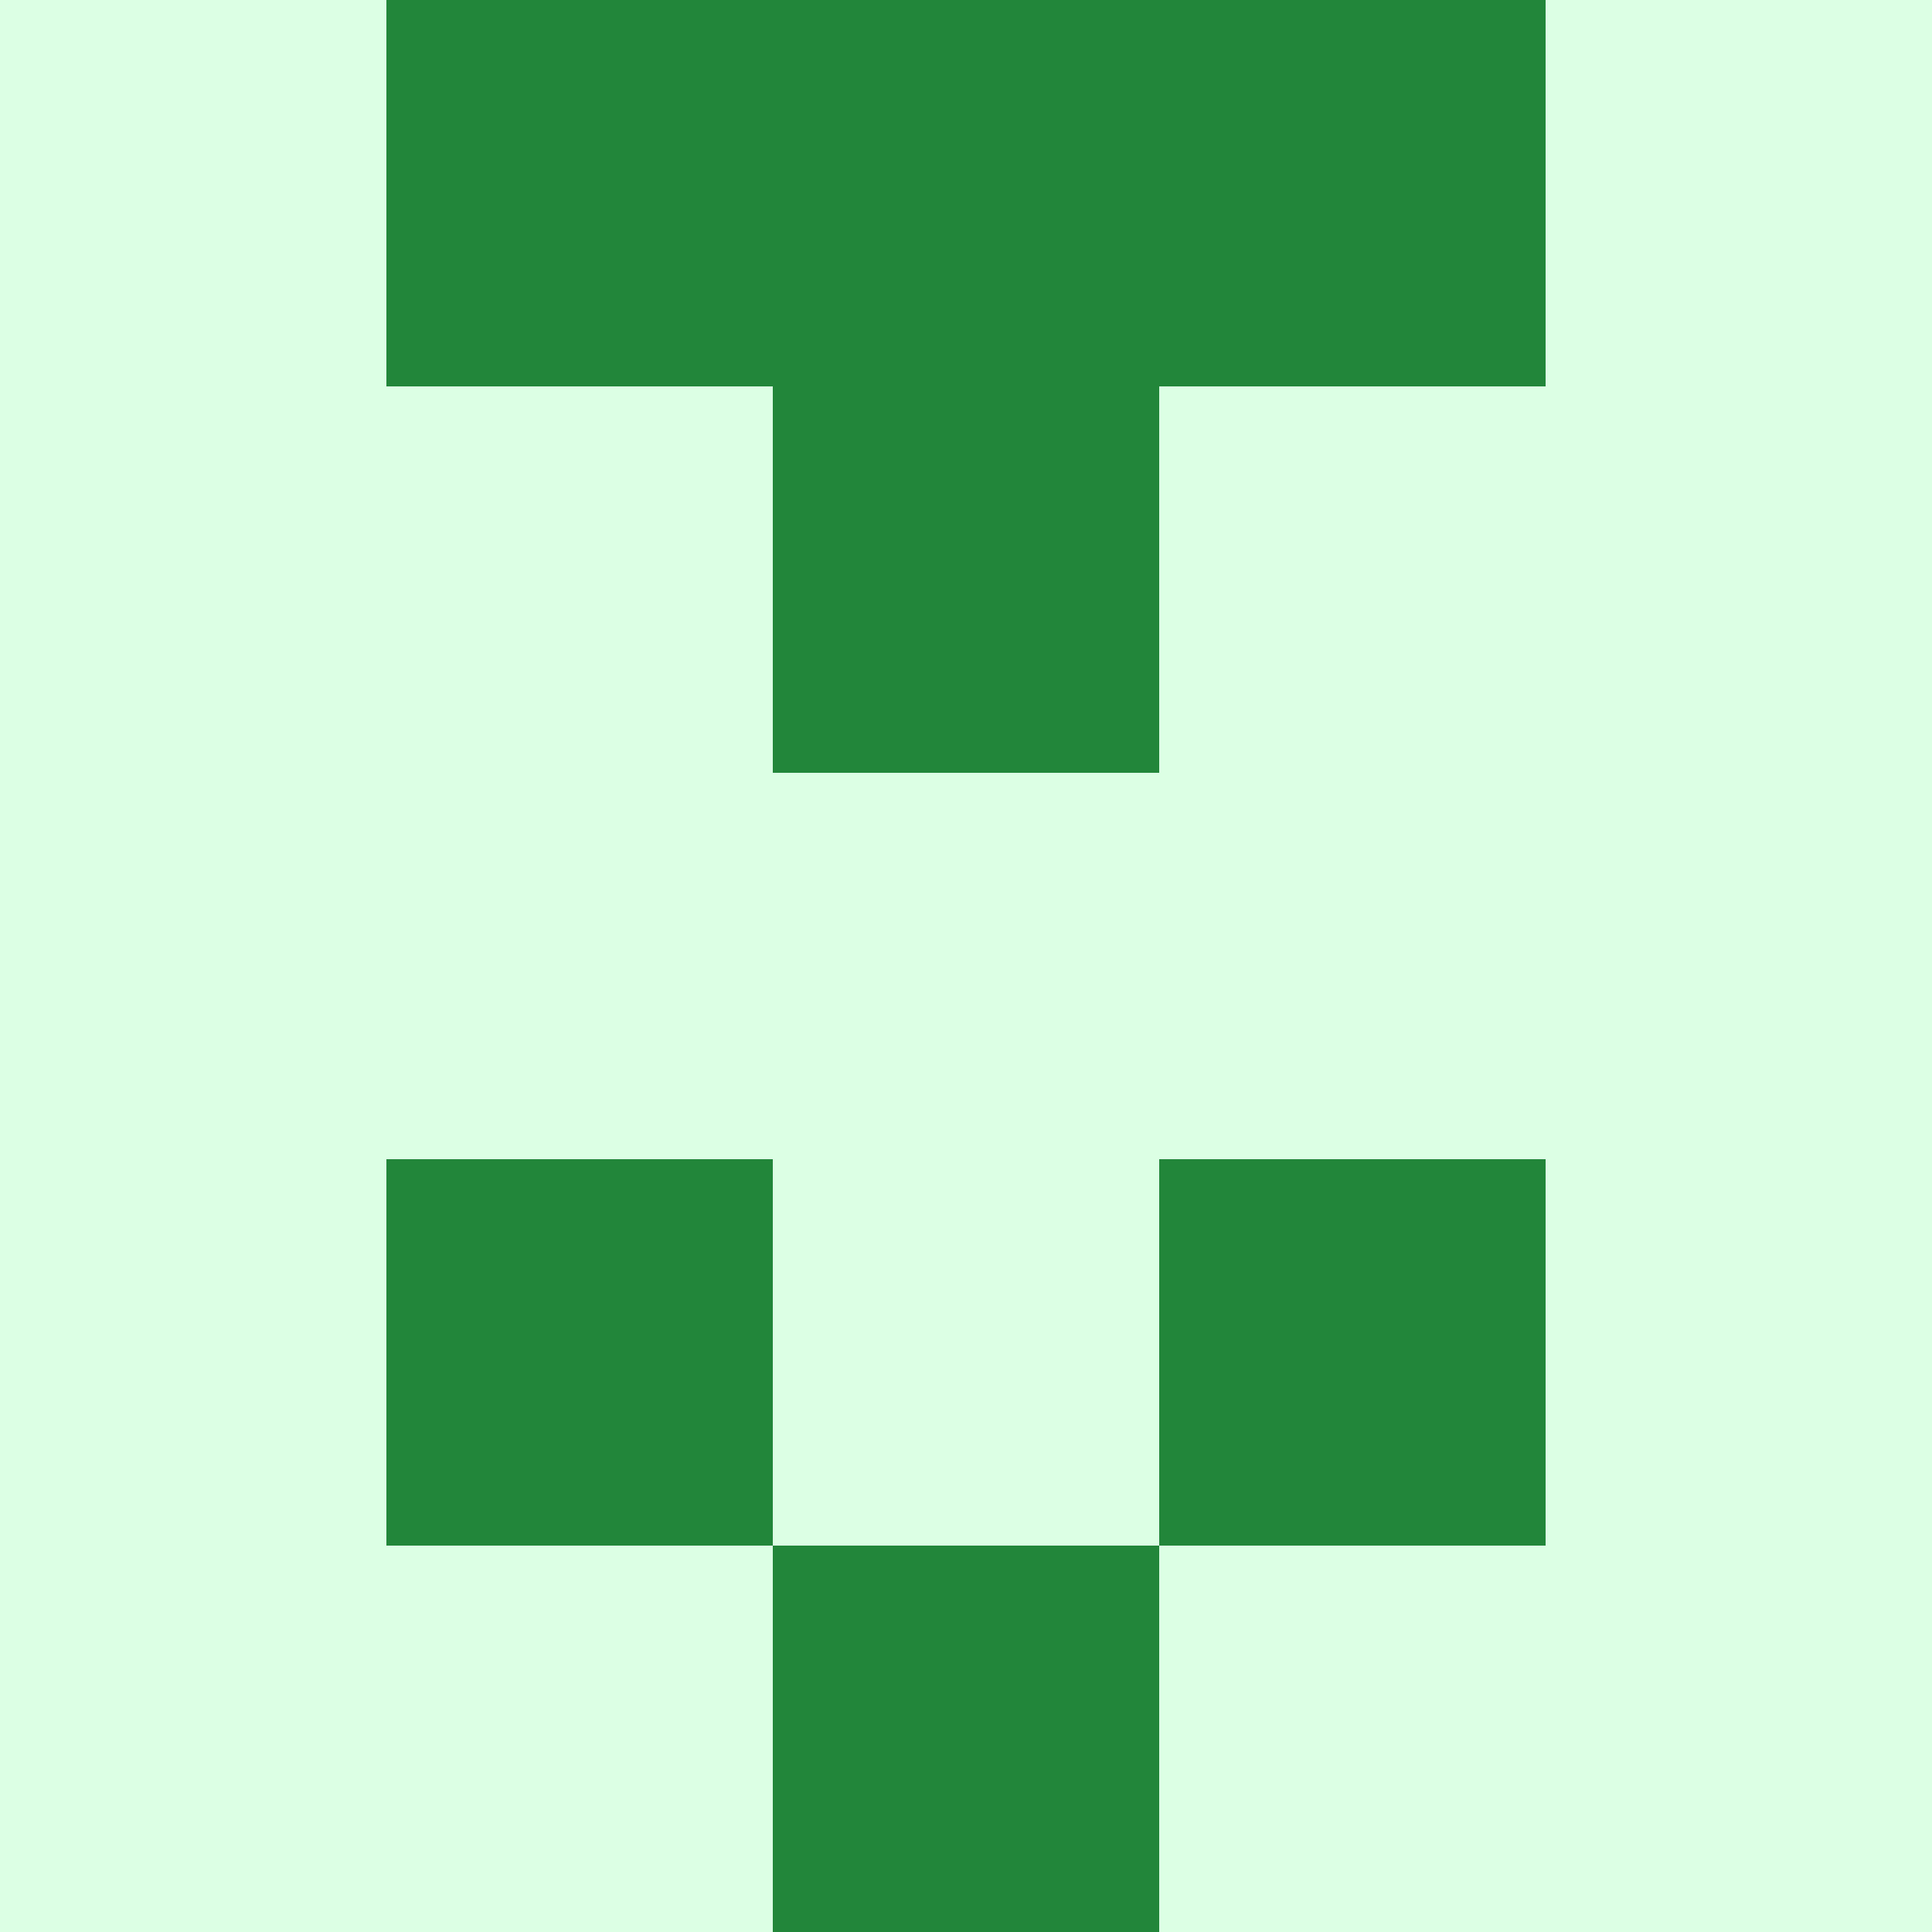
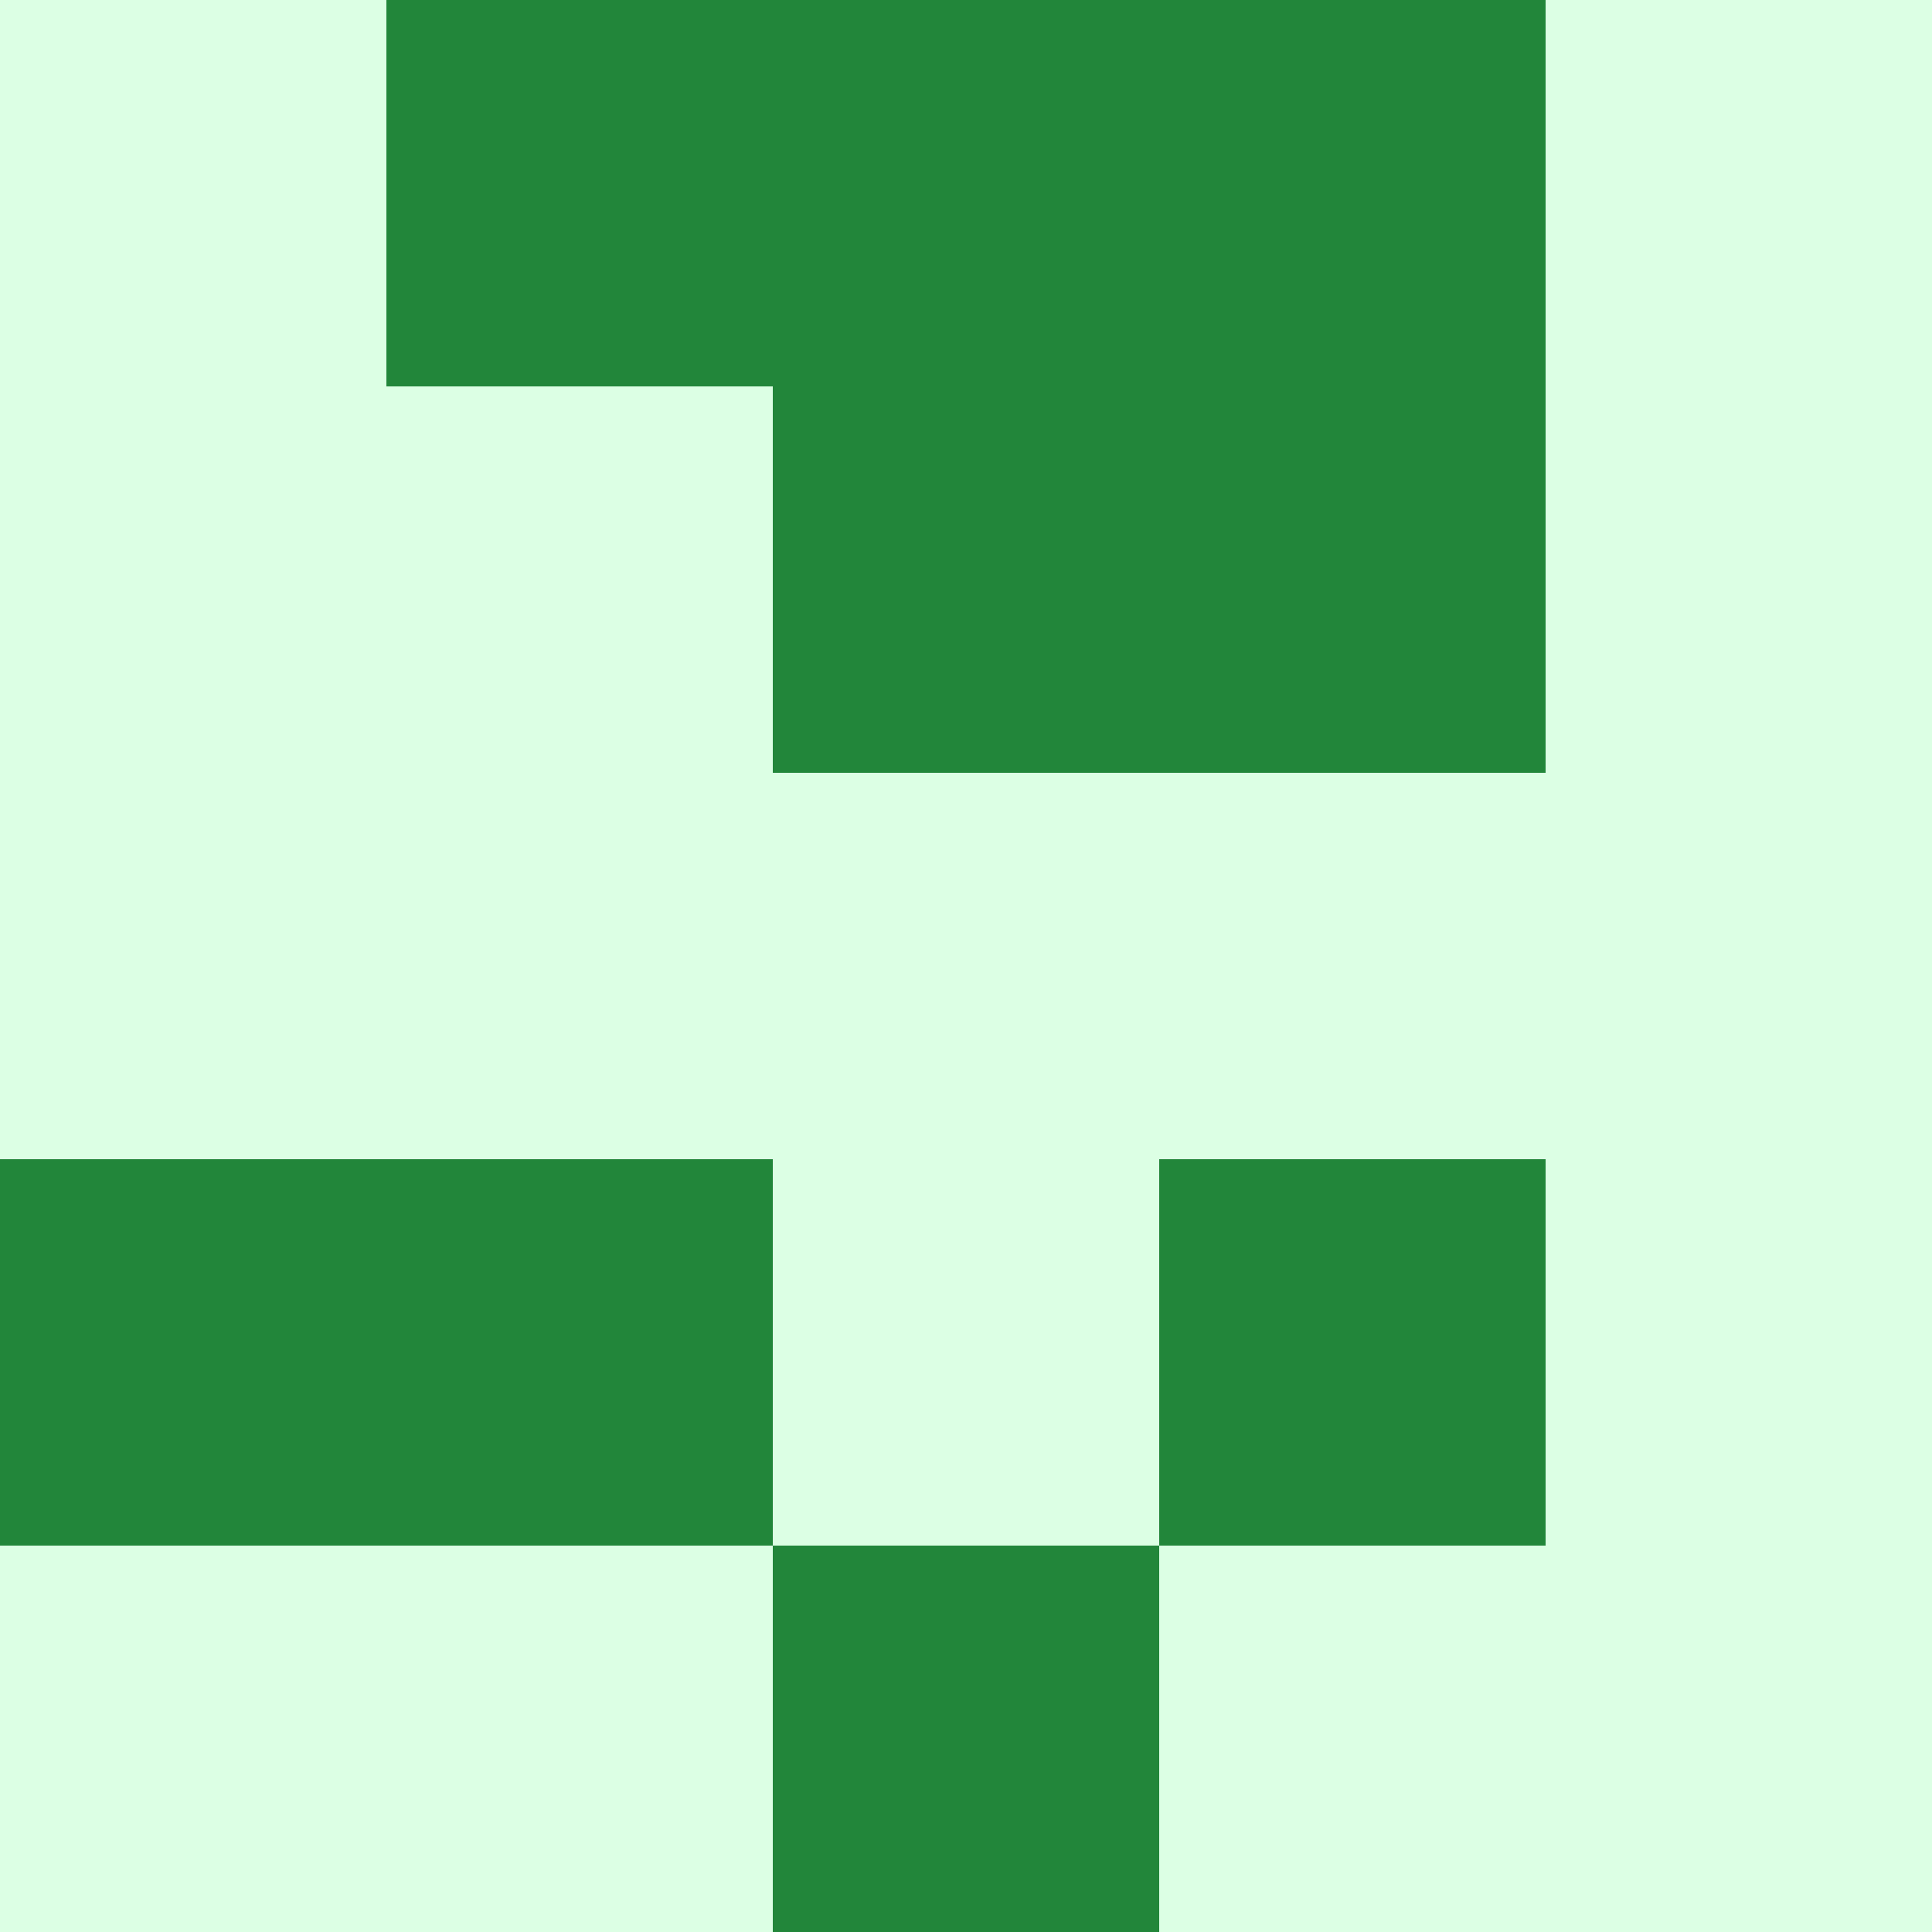
<svg xmlns="http://www.w3.org/2000/svg" viewBox="0 0 350 350">
  <rect x="0" y="0" width="350" height="350" style="fill: #22863a" />
  <rect x="140" y="140" width="70" height="70" style="fill: #dcffe4" />
  <rect x="140" y="210" width="70" height="70" style="fill: #dcffe4" />
  <rect x="70" y="70" width="70" height="70" style="fill: #dcffe4" />
-   <rect x="210" y="70" width="70" height="70" style="fill: #dcffe4" />
  <rect x="70" y="140" width="70" height="70" style="fill: #dcffe4" />
  <rect x="210" y="140" width="70" height="70" style="fill: #dcffe4" />
  <rect x="70" y="280" width="70" height="70" style="fill: #dcffe4" />
  <rect x="210" y="280" width="70" height="70" style="fill: #dcffe4" />
  <rect x="0" y="0" width="70" height="70" style="fill: #dcffe4" />
  <rect x="280" y="0" width="70" height="70" style="fill: #dcffe4" />
  <rect x="0" y="70" width="70" height="70" style="fill: #dcffe4" />
  <rect x="280" y="70" width="70" height="70" style="fill: #dcffe4" />
  <rect x="0" y="140" width="70" height="70" style="fill: #dcffe4" />
  <rect x="280" y="140" width="70" height="70" style="fill: #dcffe4" />
-   <rect x="0" y="210" width="70" height="70" style="fill: #dcffe4" />
  <rect x="280" y="210" width="70" height="70" style="fill: #dcffe4" />
  <rect x="0" y="280" width="70" height="70" style="fill: #dcffe4" />
  <rect x="280" y="280" width="70" height="70" style="fill: #dcffe4" />
</svg>